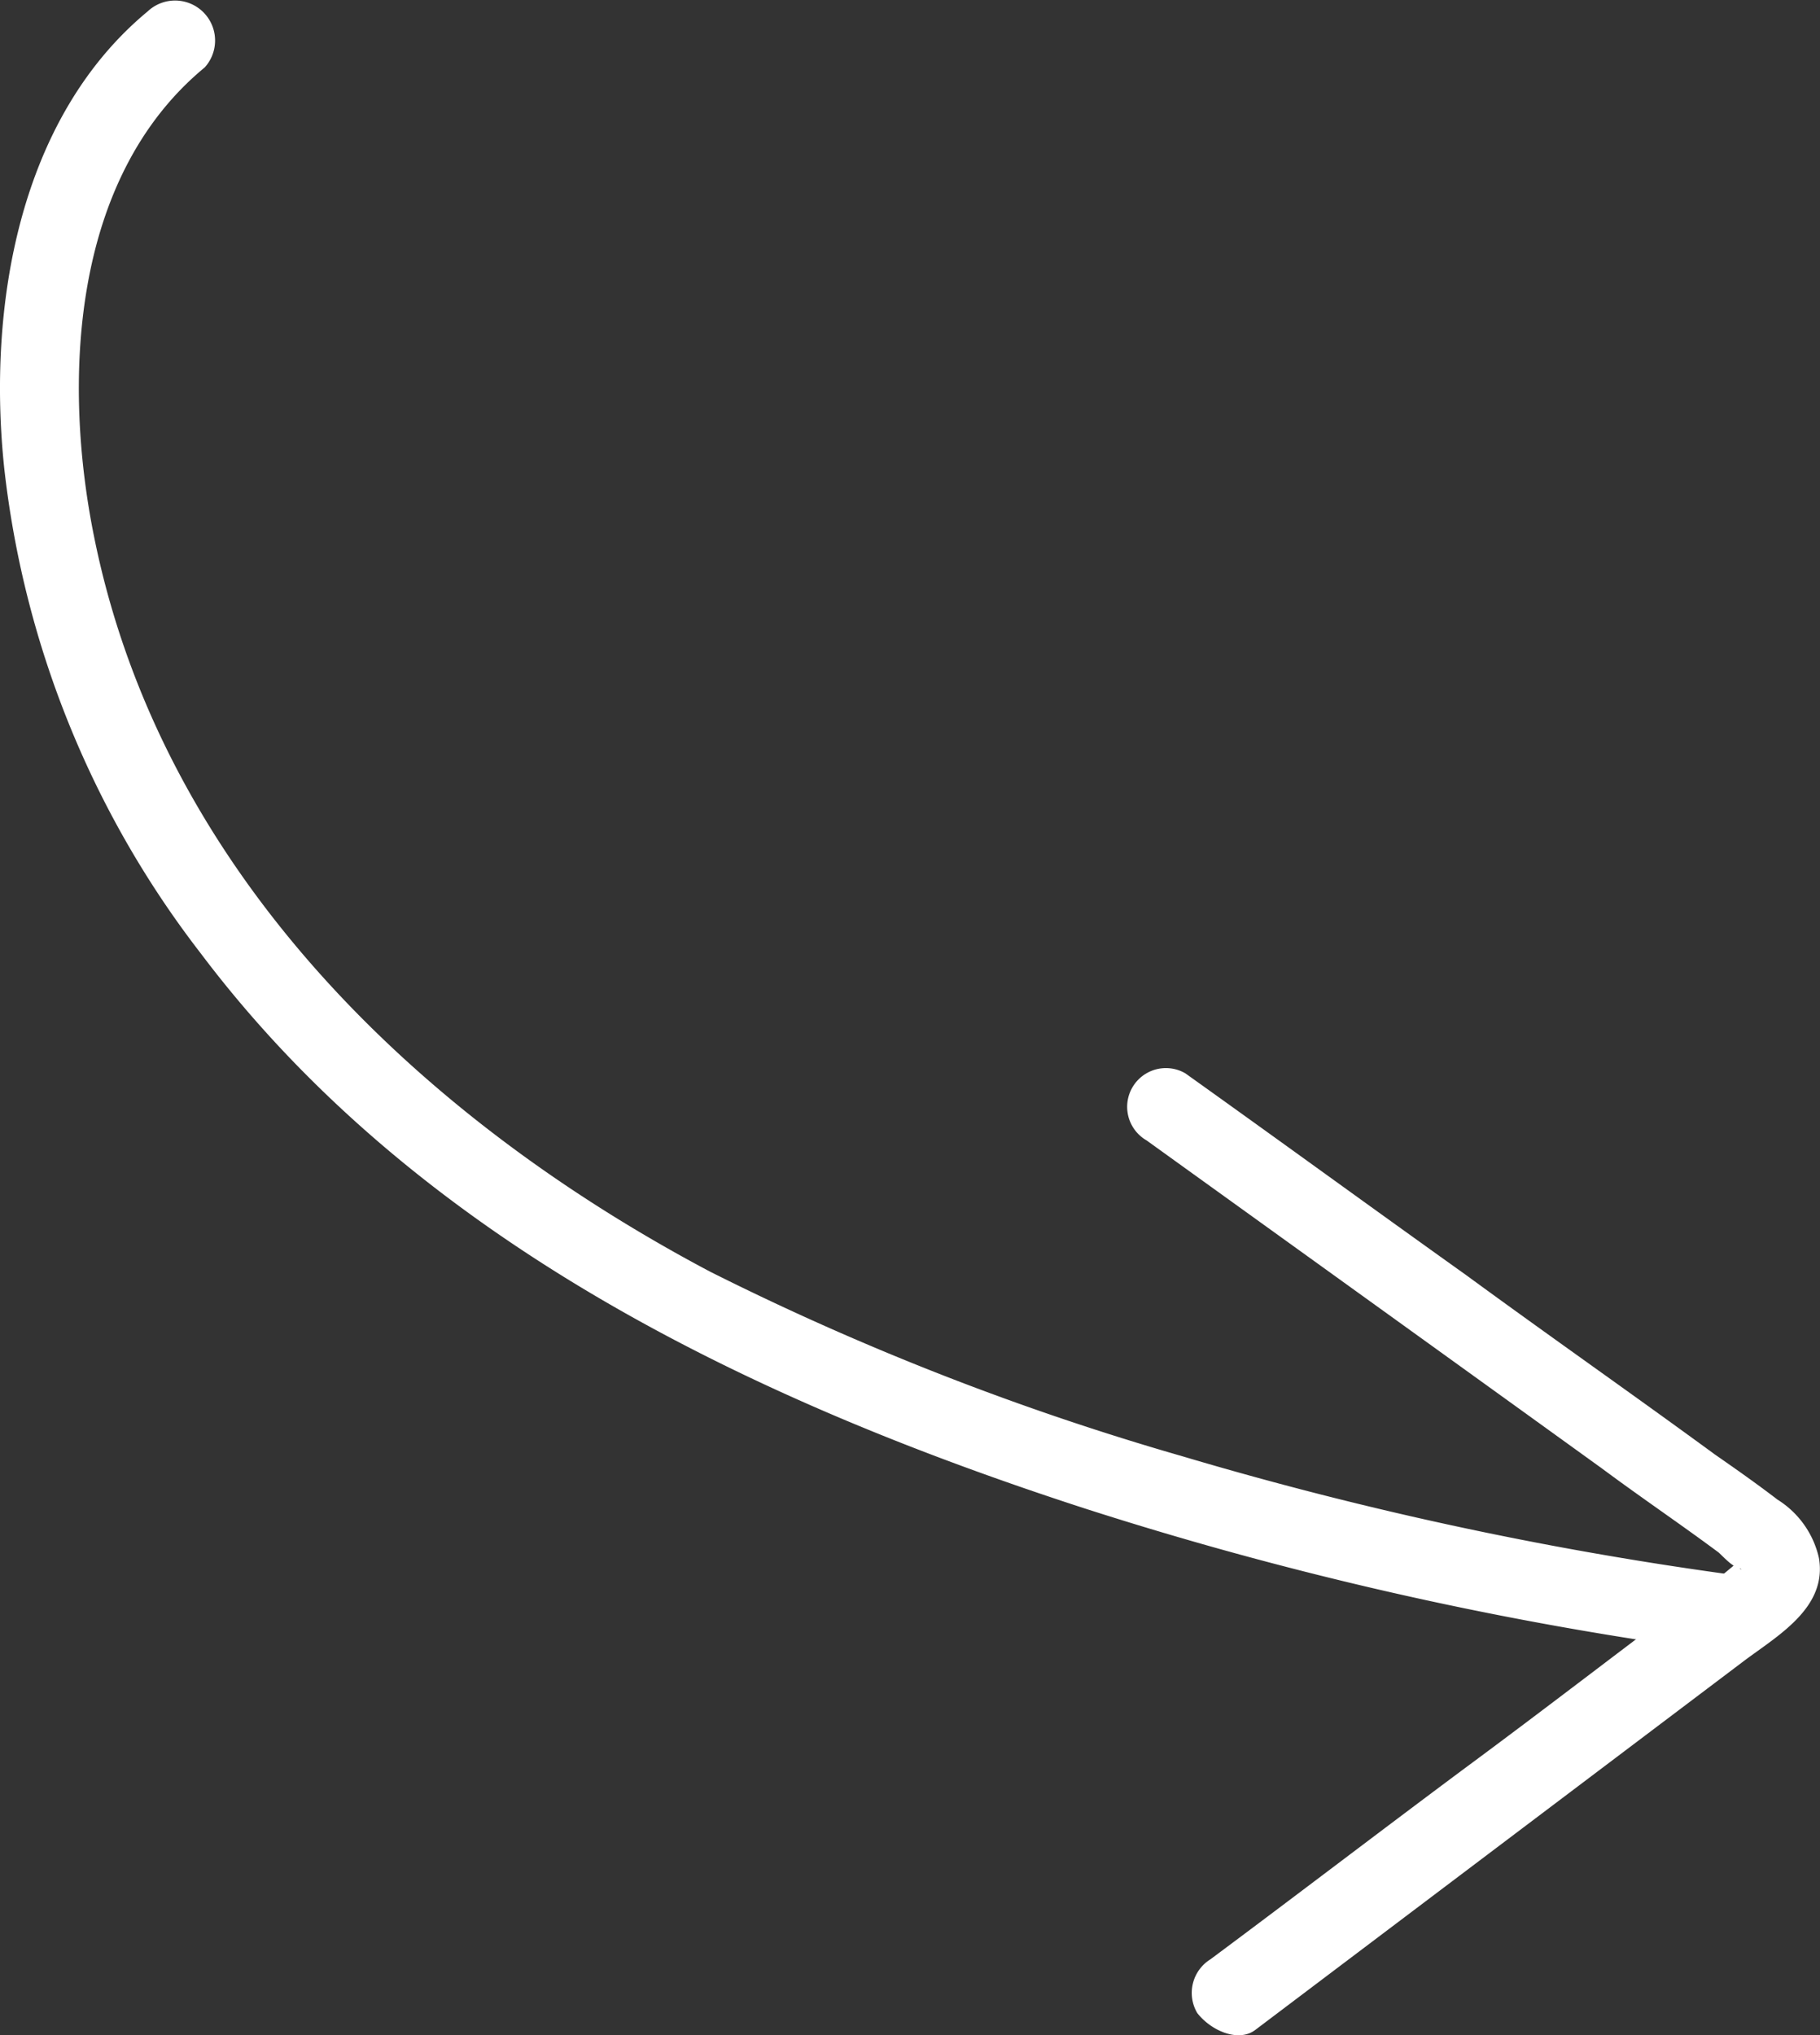
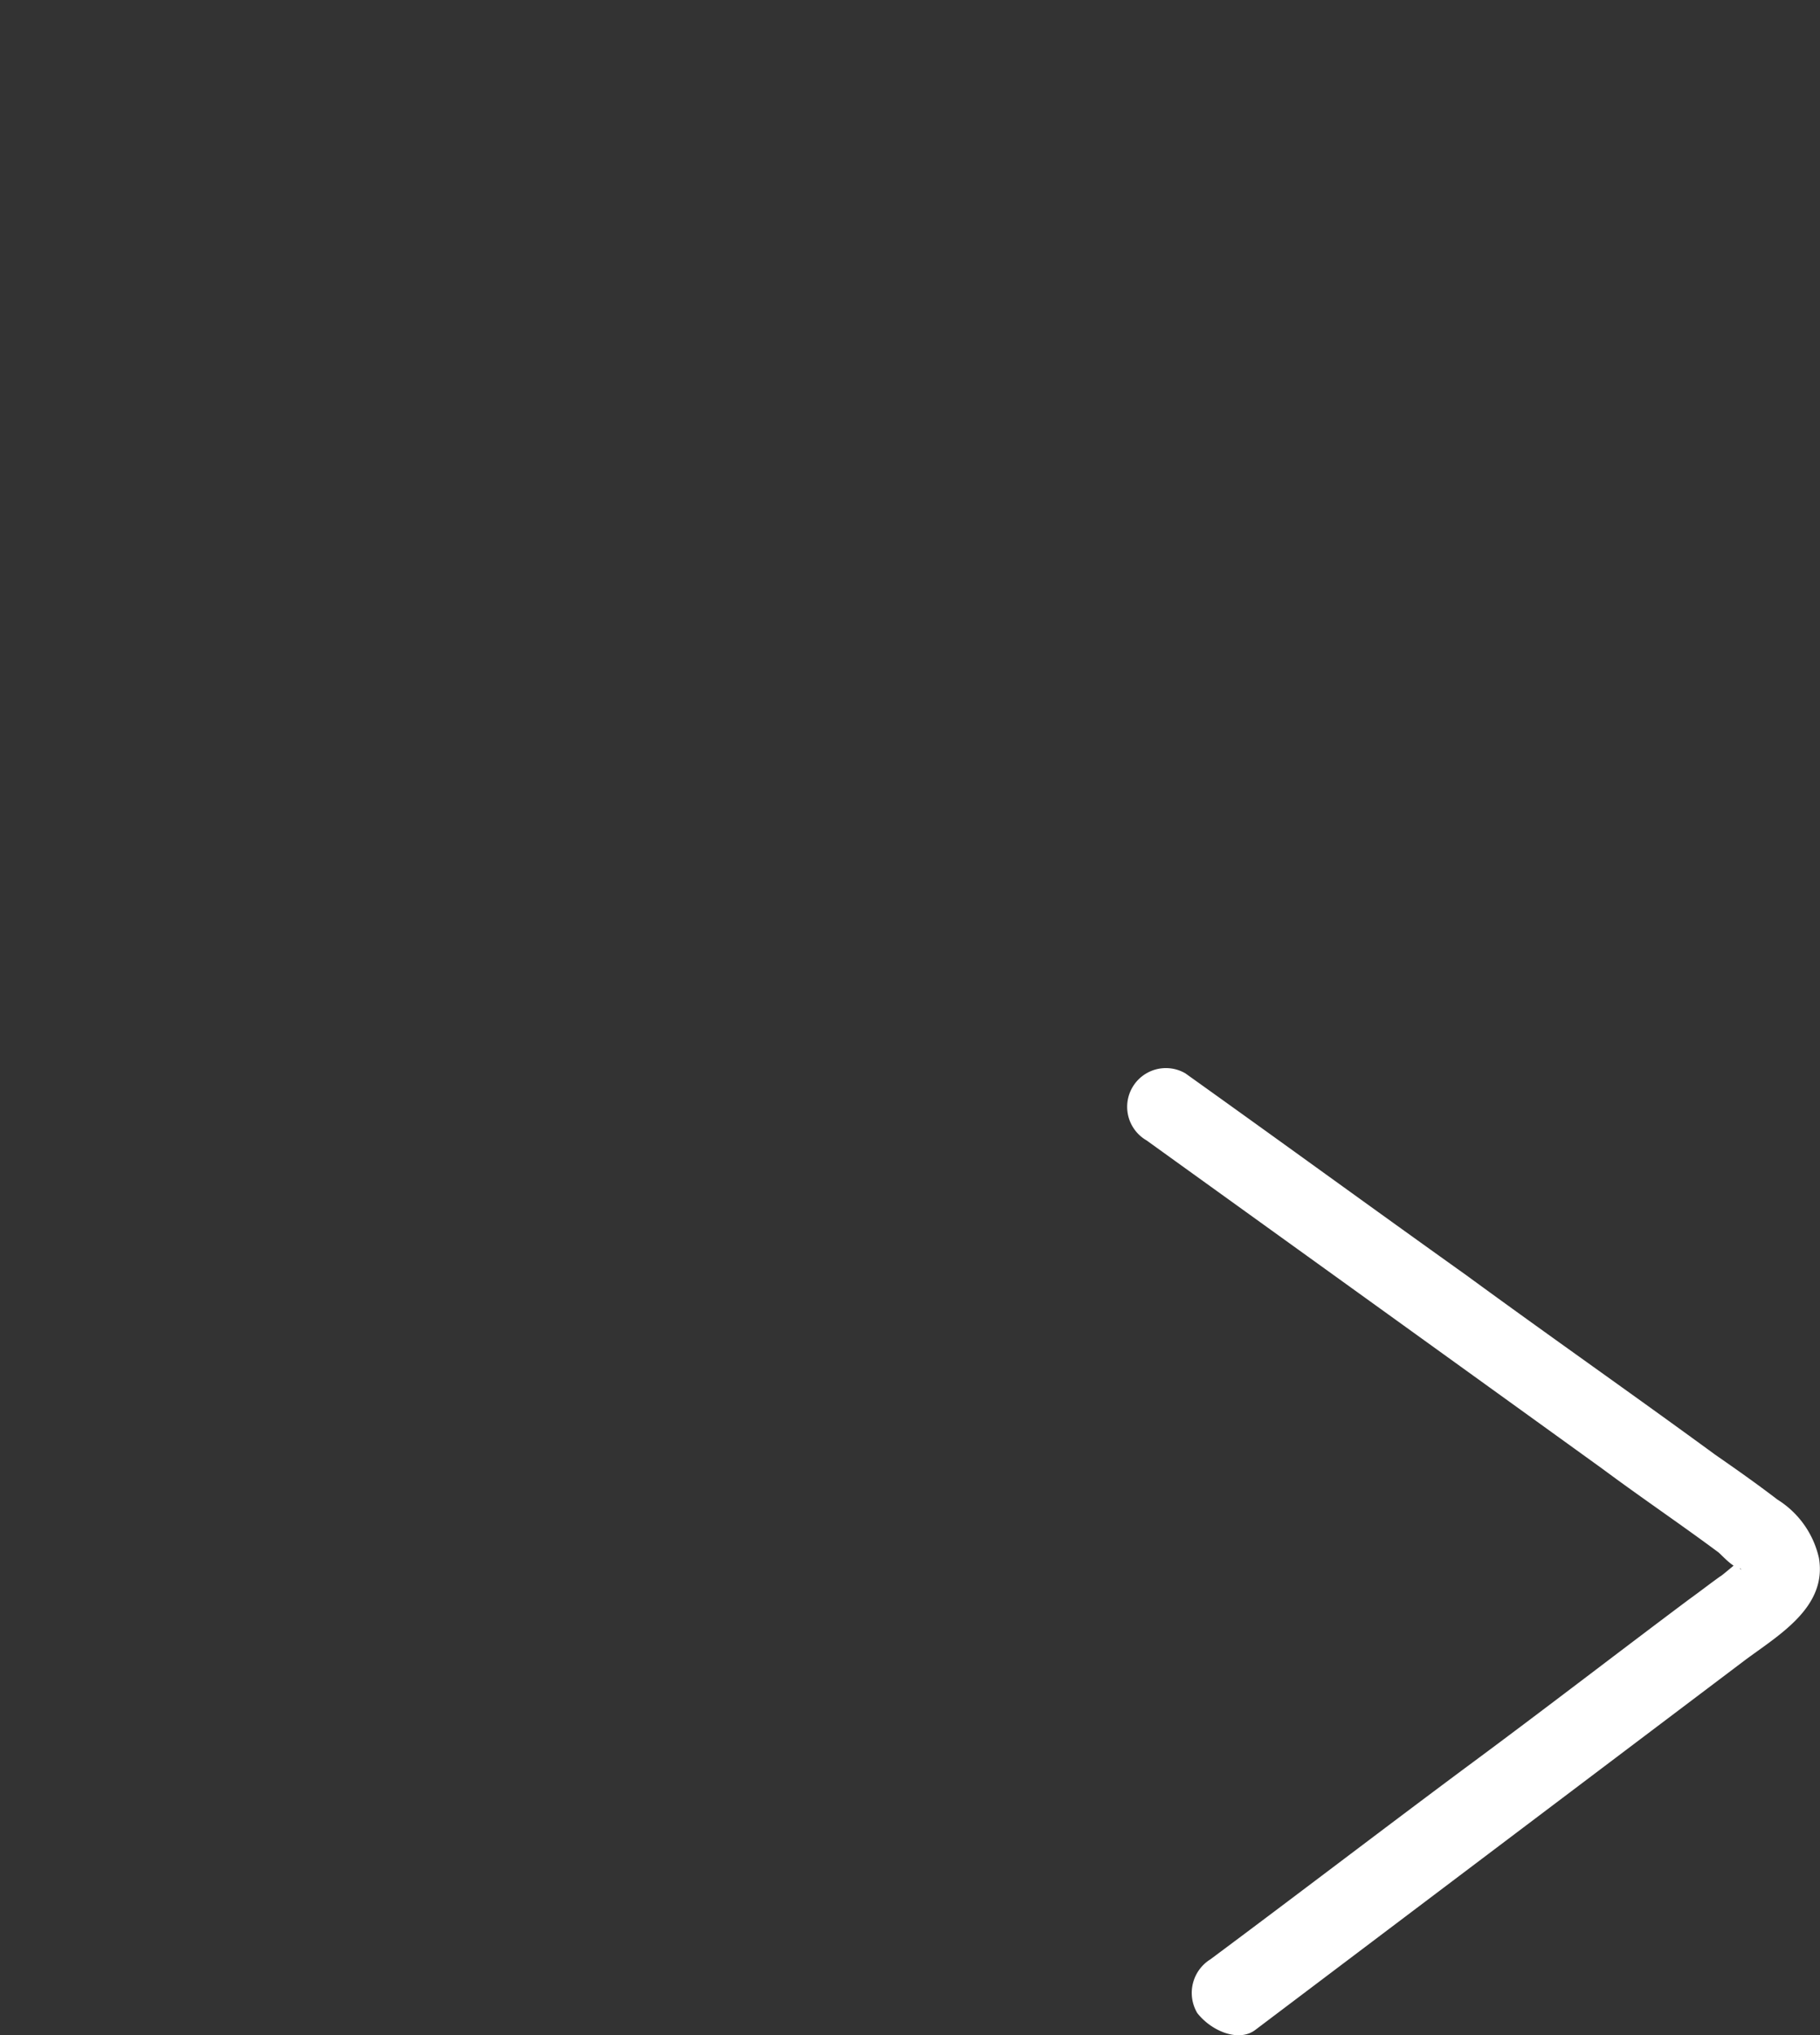
<svg xmlns="http://www.w3.org/2000/svg" id="sec5-arrow-left" width="74.063" height="82.813" viewBox="0 0 74.063 82.813">
  <rect x="0" y="0" width="74.063" height="82.813" fill="#333333" stroke="none" />
-   <path id="Path_11" data-name="Path 11" d="M9.443,9.862c-5.286,4.383-6.516,12.1-5.835,18.572A39.42,39.42,0,0,0,11.6,48.179c8.8,11.684,22.41,18.189,35.984,22.595A148.155,148.155,0,0,0,73.54,76.609a1.592,1.592,0,0,0,.07-3.183,149.086,149.086,0,0,1-22.045-4.773,111.656,111.656,0,0,1-19.218-7.508C20.519,54.887,10.063,44.9,7.287,31.338c-1.312-6.373-.973-14.7,4.481-19.2A1.628,1.628,0,0,0,9.443,9.862Z" transform="translate(-3.437 -9.395)" fill="#fff" />
  <path id="Path_12" data-name="Path 12" d="M43.063,81.134l19.9-15.024c1.373-1.027,3.377-2.158,3.035-4.175a3.78,3.78,0,0,0-1.693-2.381c-.829-.635-1.642-1.208-2.533-1.826-3.362-2.461-6.77-4.844-10.132-7.306-3.83-2.731-7.6-5.479-11.429-8.211a1.576,1.576,0,0,0-1.576,2.73c6.207,4.468,12.415,8.935,18.544,13.358,1.564,1.163,3.173,2.248,4.737,3.411.172.152.55.578.829.635.218.074-.045.078.045-.078.393-.5-.049-.184-.049-.184-.062.016-.7.583-.762.6-.443.316-.824.616-1.266.933-3.02,2.26-6.024,4.581-9.106,6.857-3.463,2.576-6.909,5.214-10.372,7.79a1.609,1.609,0,0,0-.535,2.187C41.3,81.21,42.407,81.639,43.063,81.134Z" transform="translate(8.022 1.46)" fill="#fff" />
</svg>